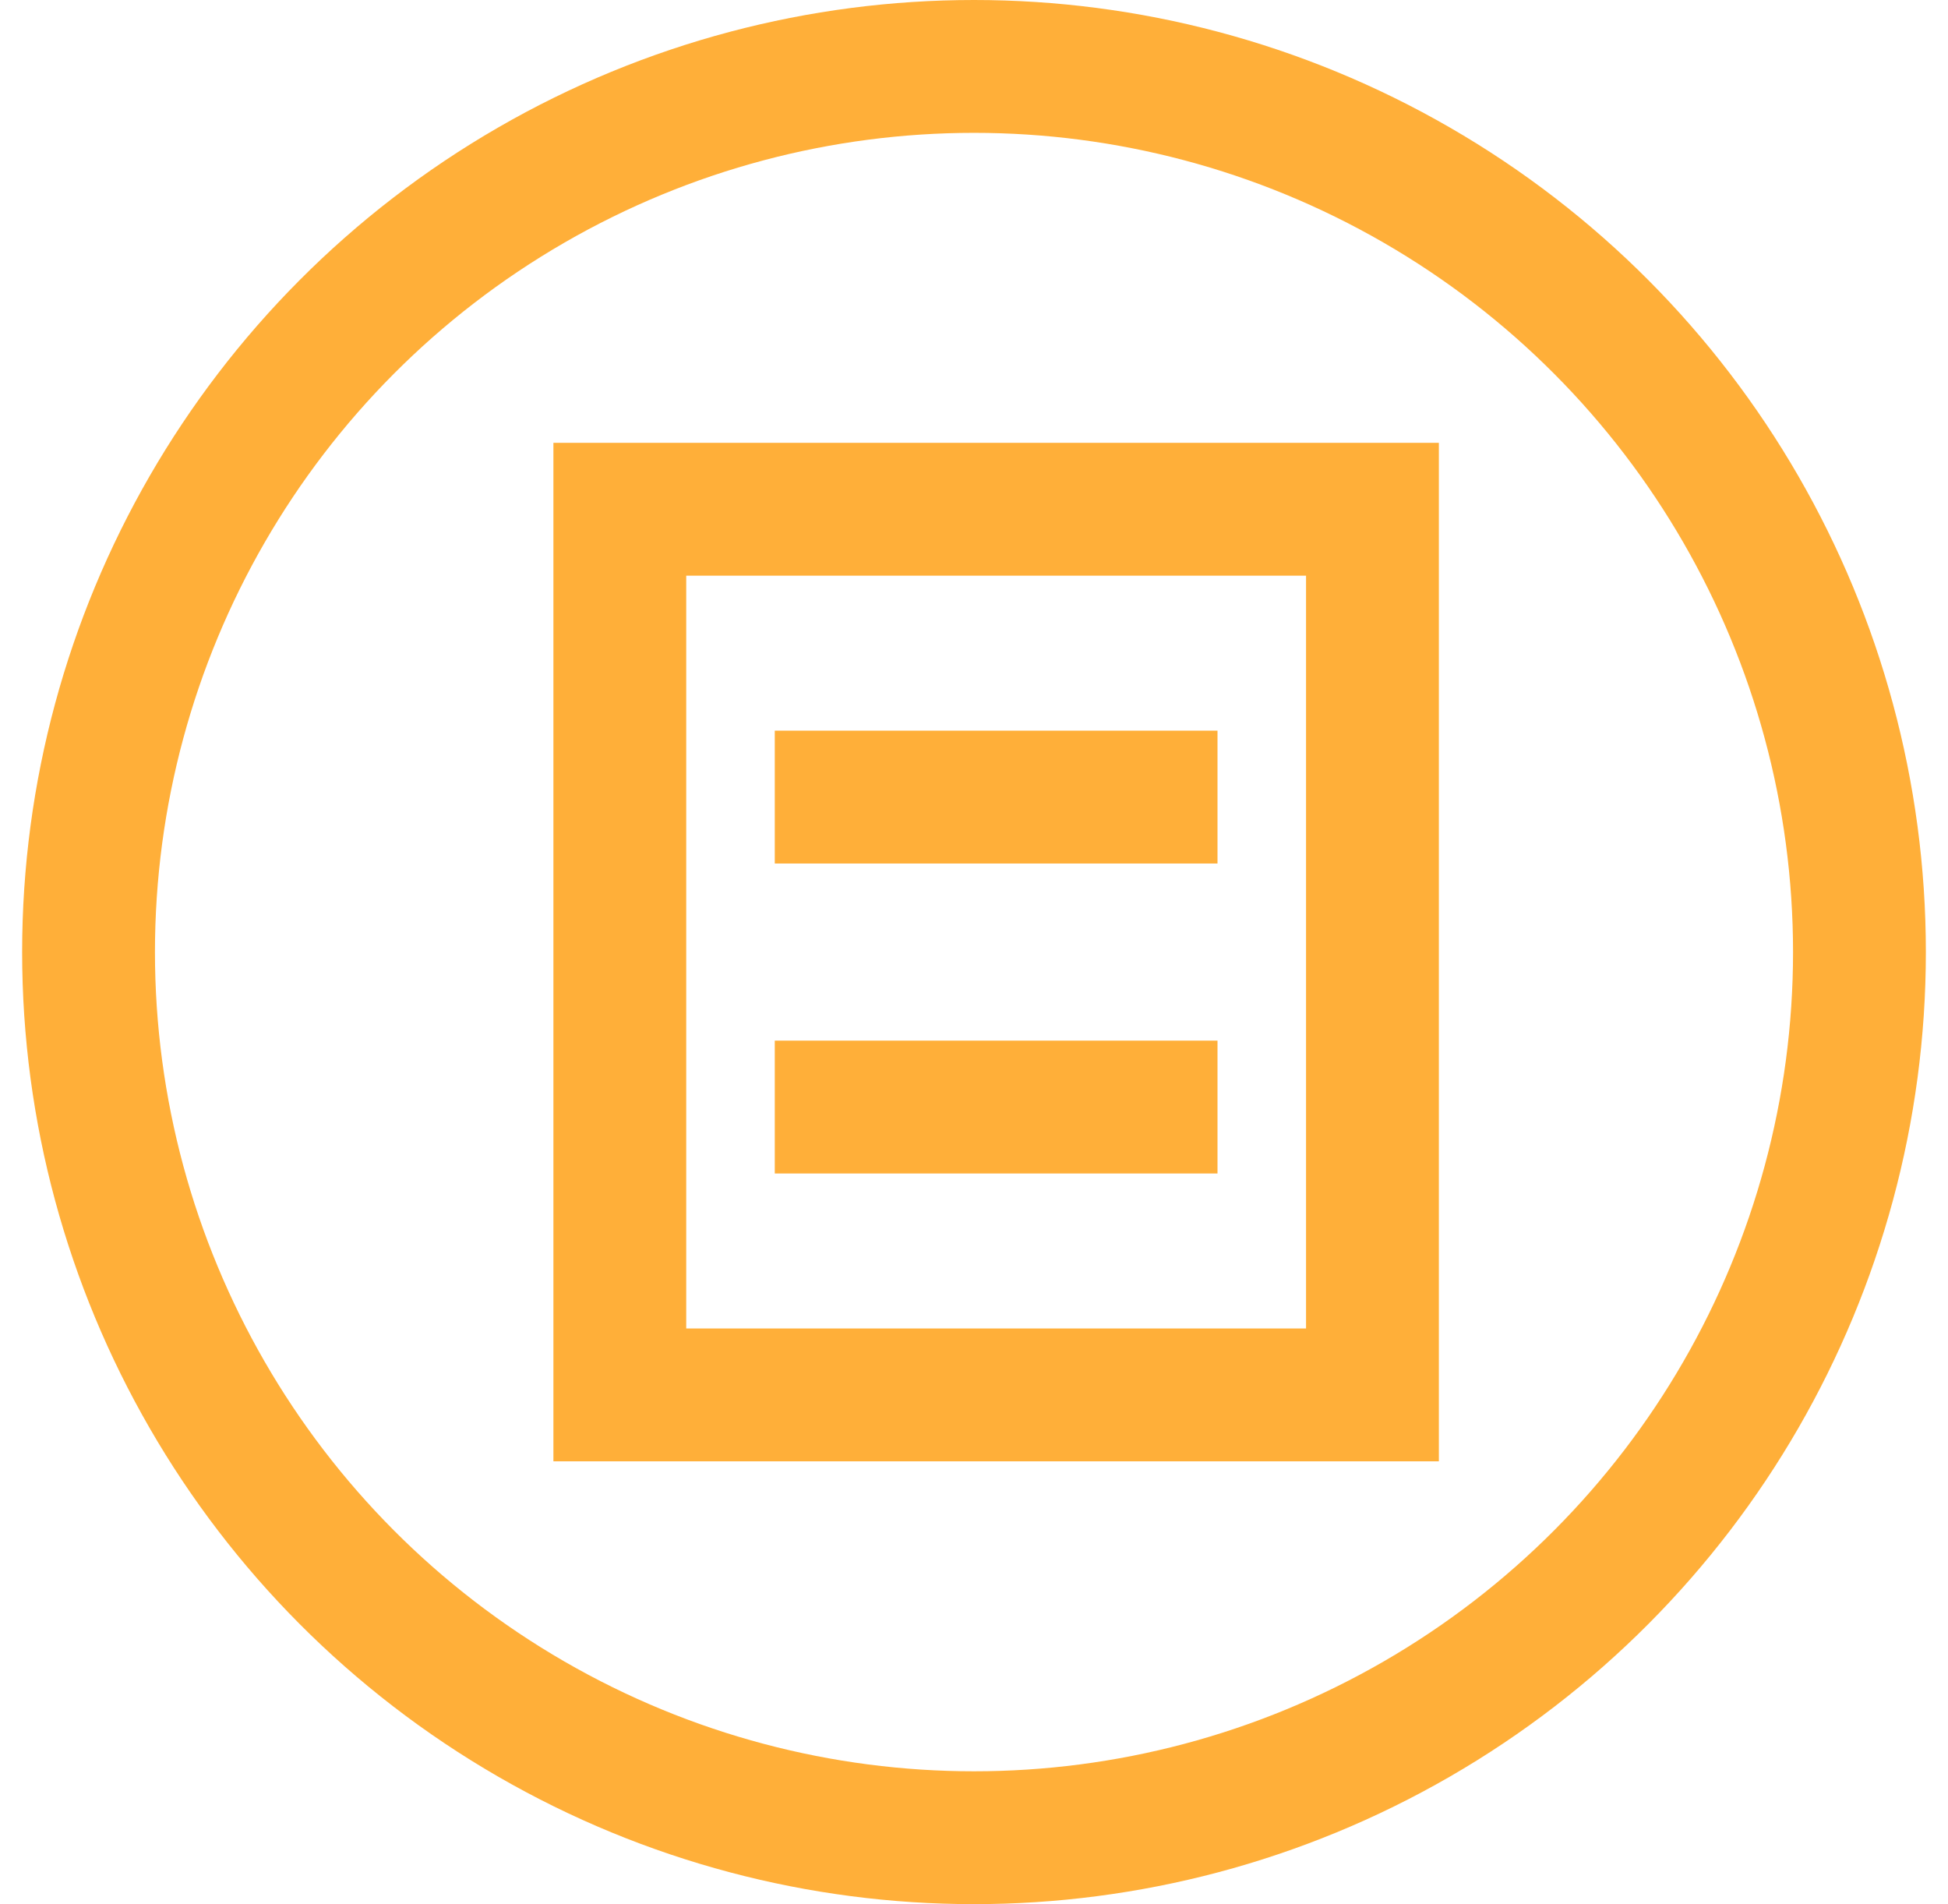
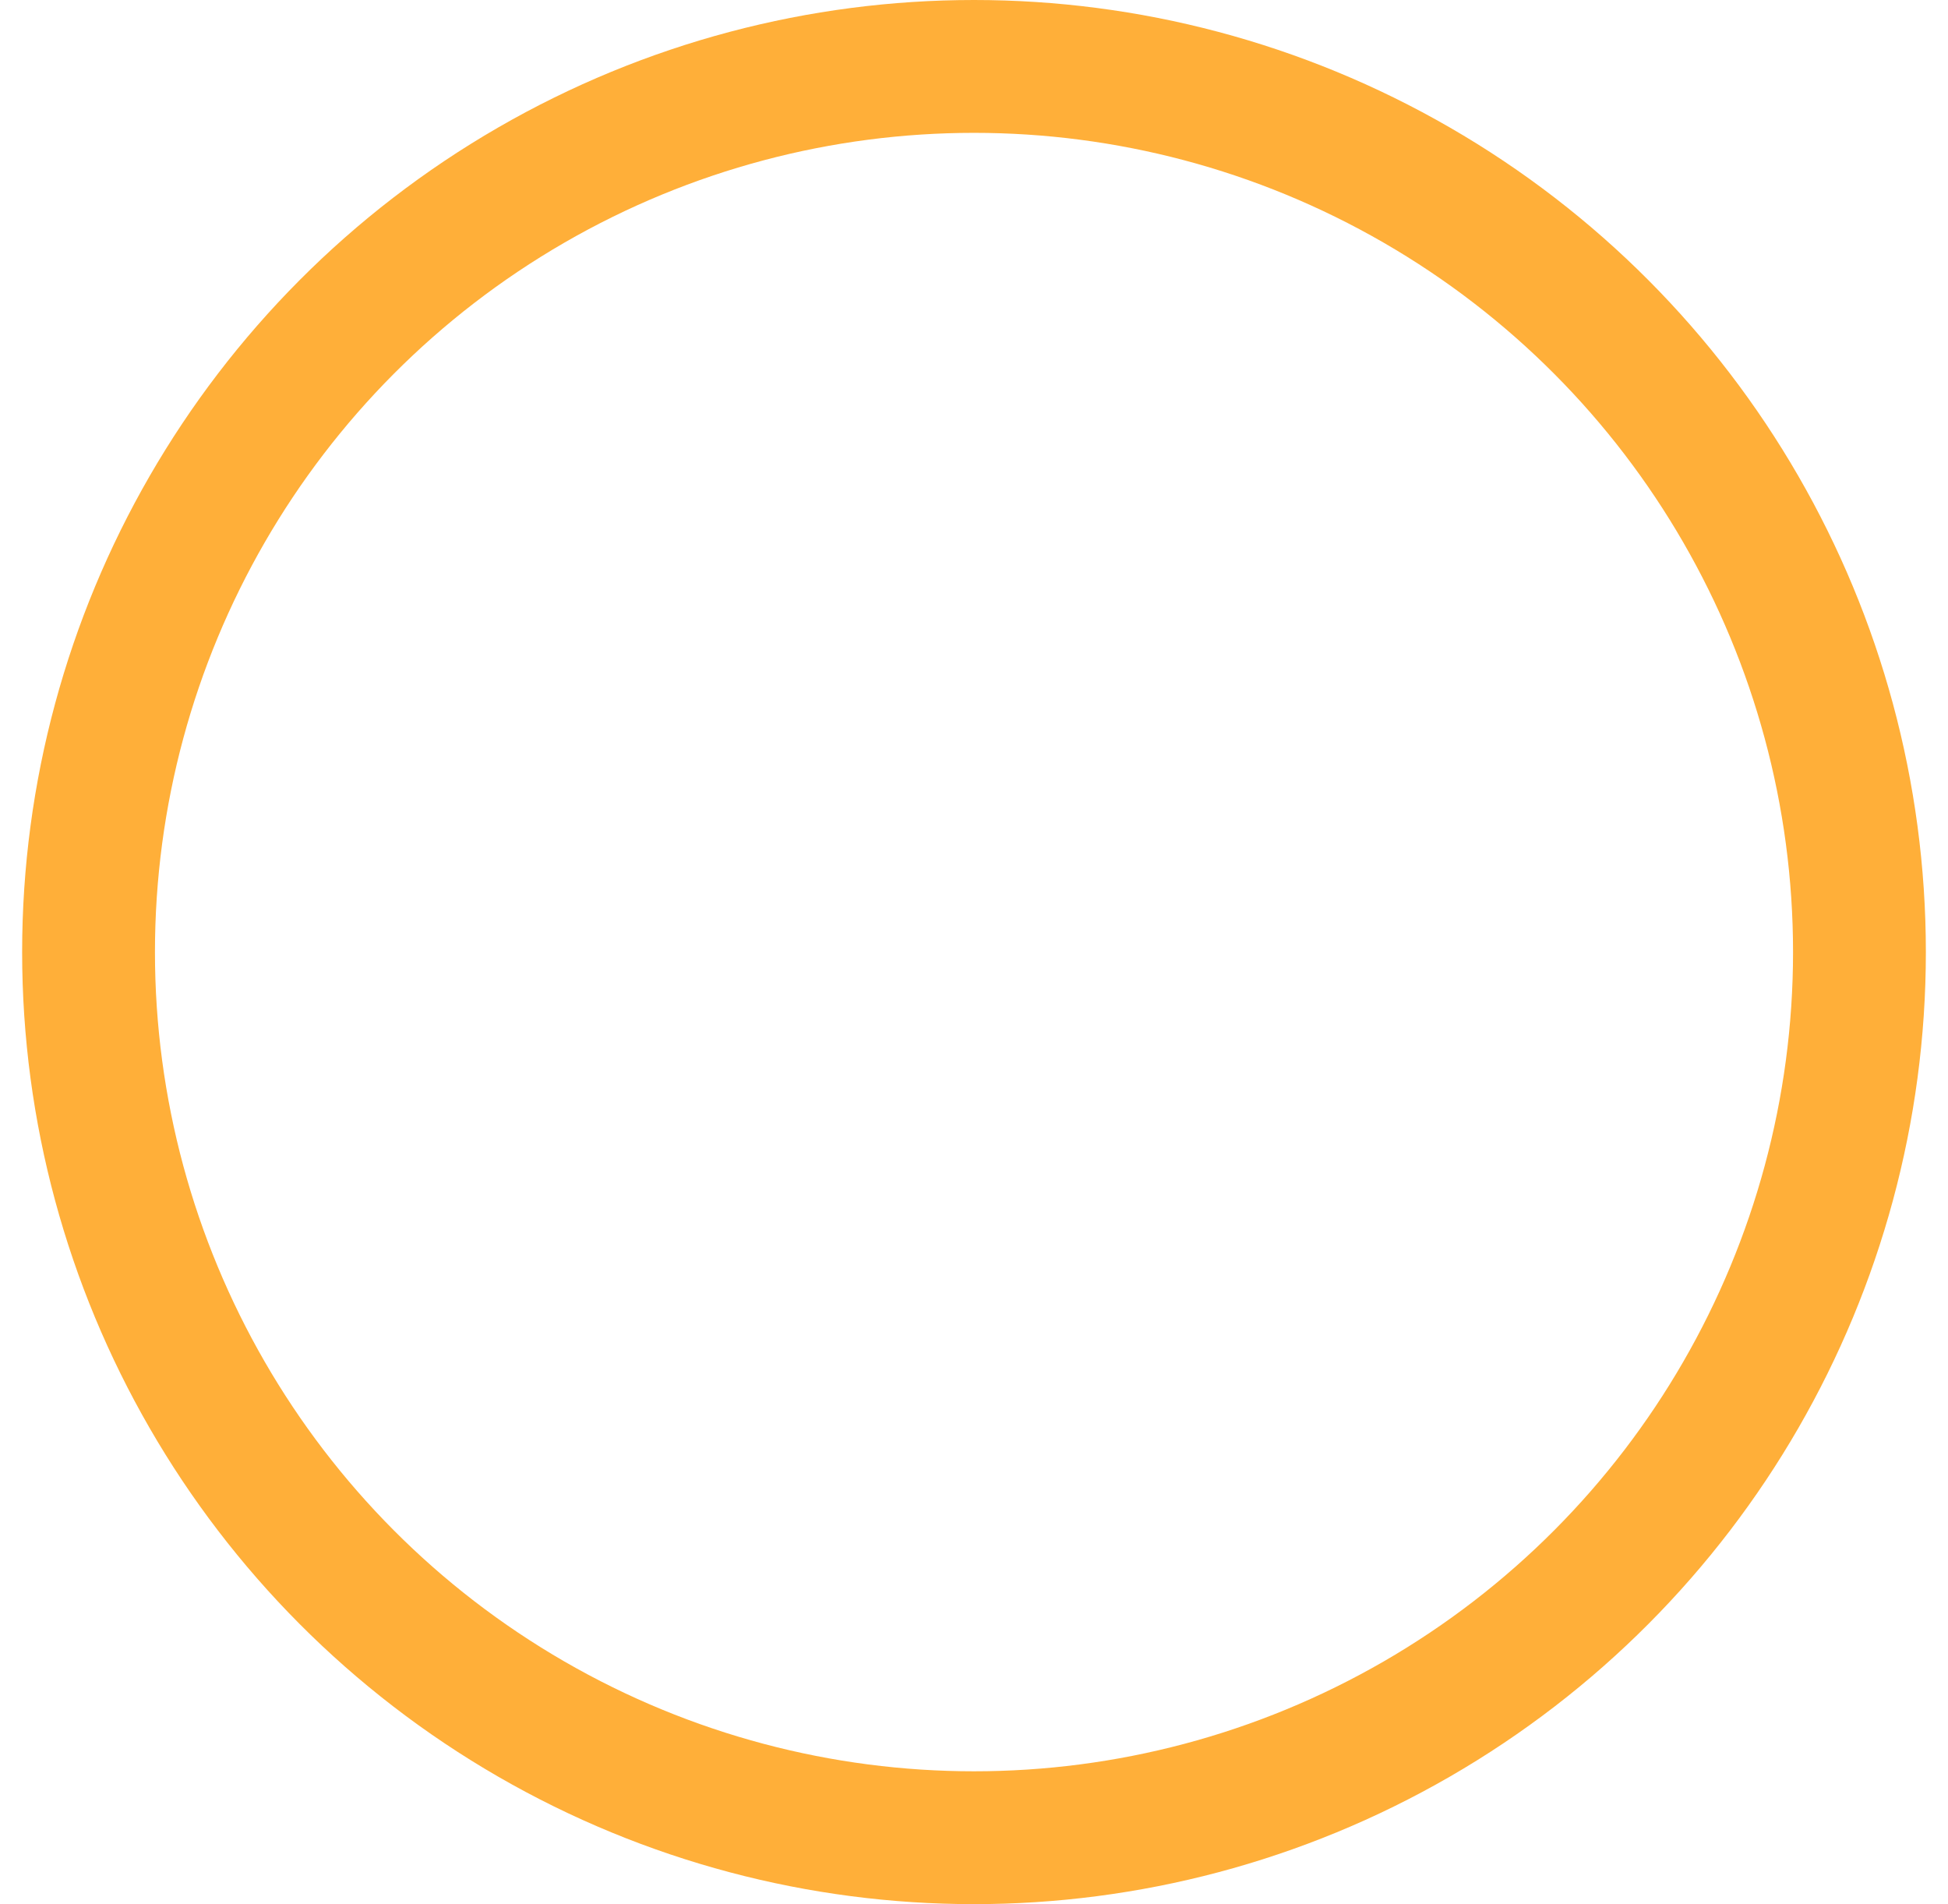
<svg xmlns="http://www.w3.org/2000/svg" width="44" height="43" viewBox="0 0 44 43" fill="none">
  <circle cx="22" cy="21.5" r="20" stroke="#FFAF39" stroke-width="3" />
-   <rect x="14" y="11.5" width="17" height="20" stroke="#FFAF39" stroke-width="3" />
-   <path d="M17.5 18H27.5" stroke="#FFAF39" stroke-width="3" />
-   <path d="M17.5 25H27.5" stroke="#FFAF39" stroke-width="3" />
</svg>